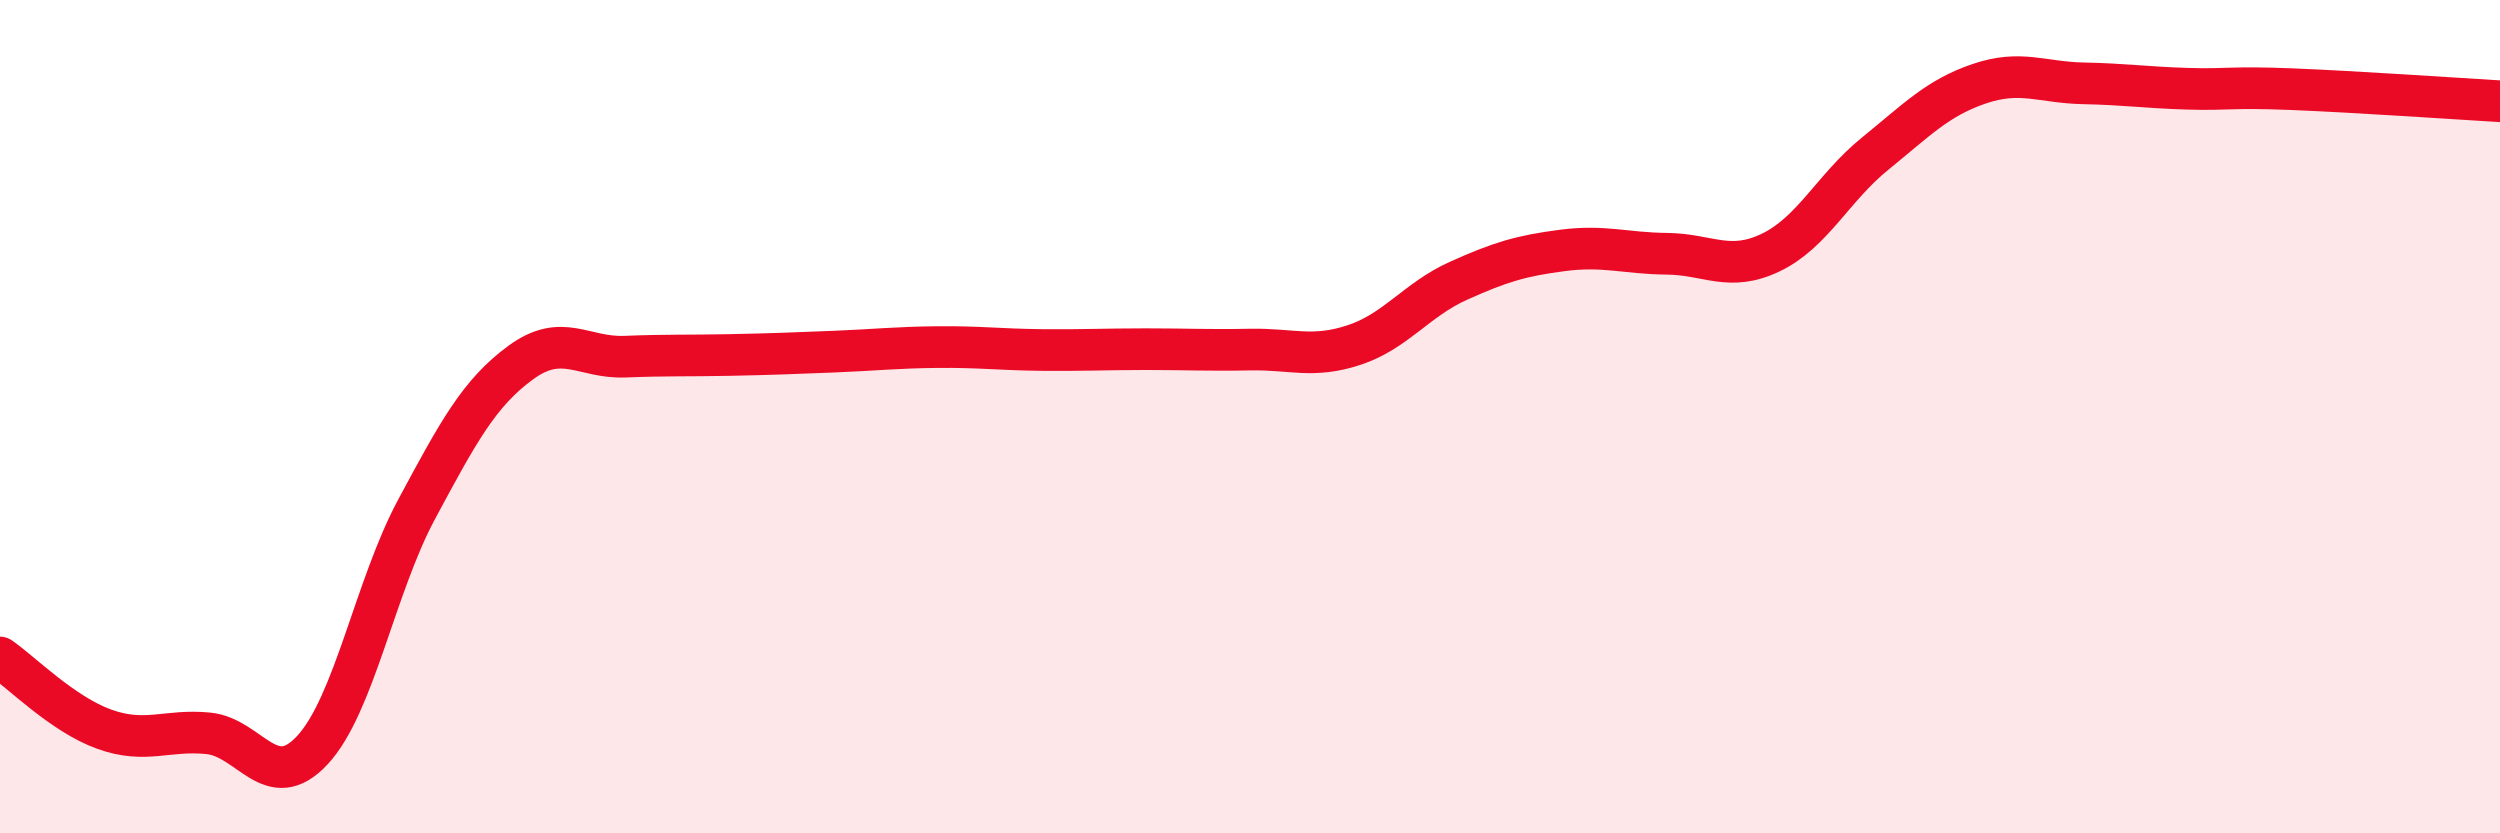
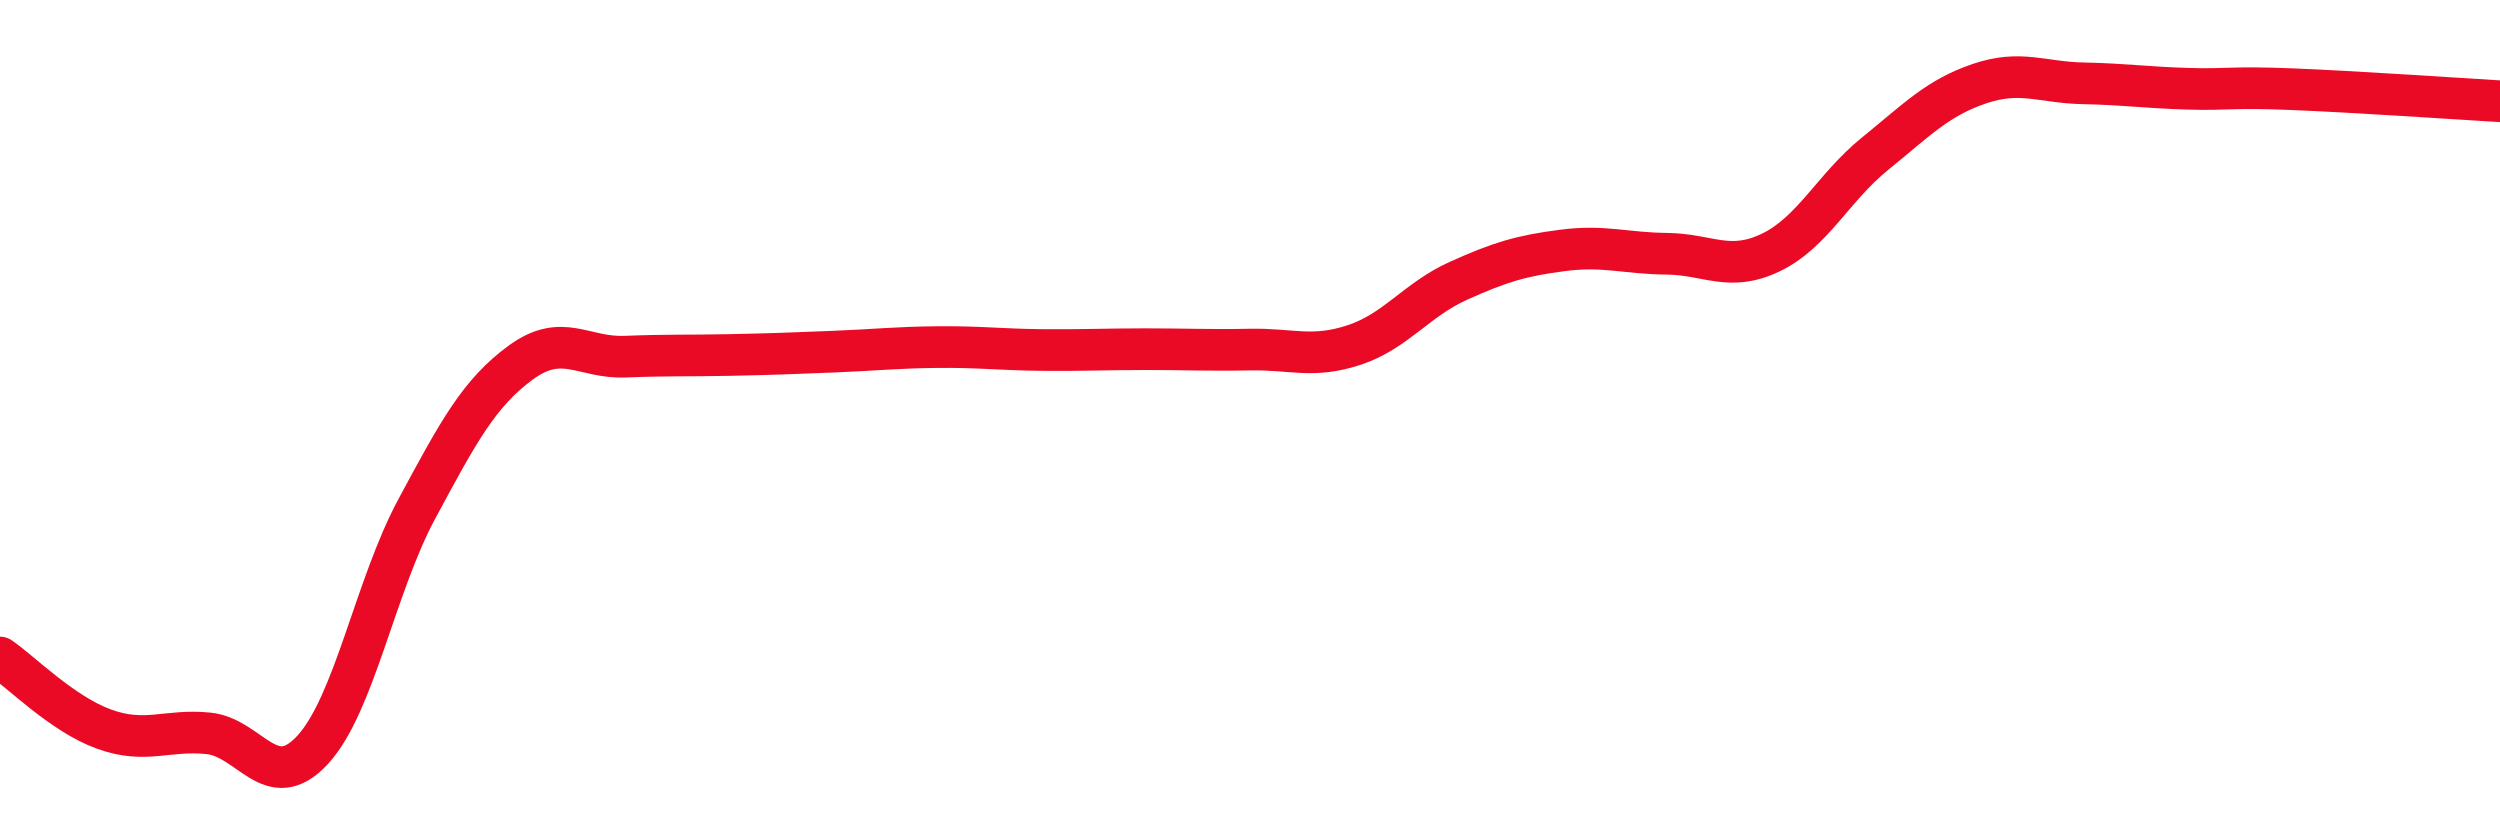
<svg xmlns="http://www.w3.org/2000/svg" width="60" height="20" viewBox="0 0 60 20">
-   <path d="M 0,15.78 C 0.5,16.12 1.5,17.14 2.5,17.5 C 3.5,17.86 4,17.5 5,17.6 C 6,17.7 6.5,19.08 7.5,18 C 8.5,16.92 9,14.08 10,12.22 C 11,10.36 11.5,9.43 12.5,8.7 C 13.5,7.97 14,8.6 15,8.56 C 16,8.52 16.5,8.54 17.5,8.52 C 18.5,8.5 19,8.48 20,8.44 C 21,8.4 21.5,8.34 22.5,8.33 C 23.5,8.32 24,8.39 25,8.4 C 26,8.41 26.5,8.38 27.5,8.38 C 28.5,8.38 29,8.41 30,8.39 C 31,8.37 31.5,8.61 32.5,8.28 C 33.5,7.95 34,7.19 35,6.74 C 36,6.29 36.5,6.14 37.5,6.01 C 38.5,5.88 39,6.08 40,6.09 C 41,6.1 41.5,6.54 42.5,6.06 C 43.5,5.58 44,4.5 45,3.69 C 46,2.88 46.5,2.35 47.5,2.01 C 48.5,1.67 49,1.98 50,2 C 51,2.02 51.5,2.1 52.5,2.13 C 53.5,2.16 53.5,2.08 55,2.14 C 56.5,2.2 59,2.37 60,2.43L60 20L0 20Z" fill="#EB0A25" opacity="0.1" stroke-linecap="round" stroke-linejoin="round" />
  <path d="M 0,15.78 C 0.5,16.12 1.5,17.14 2.5,17.5 C 3.5,17.86 4,17.5 5,17.6 C 6,17.7 6.5,19.08 7.5,18 C 8.5,16.92 9,14.08 10,12.22 C 11,10.36 11.5,9.43 12.5,8.7 C 13.5,7.97 14,8.6 15,8.56 C 16,8.52 16.5,8.54 17.5,8.52 C 18.5,8.5 19,8.48 20,8.44 C 21,8.4 21.5,8.34 22.5,8.33 C 23.5,8.32 24,8.39 25,8.4 C 26,8.41 26.5,8.38 27.5,8.38 C 28.5,8.38 29,8.41 30,8.39 C 31,8.37 31.5,8.61 32.5,8.28 C 33.5,7.95 34,7.19 35,6.74 C 36,6.29 36.5,6.14 37.5,6.01 C 38.5,5.88 39,6.08 40,6.09 C 41,6.1 41.5,6.54 42.5,6.06 C 43.5,5.58 44,4.5 45,3.69 C 46,2.88 46.5,2.35 47.5,2.01 C 48.5,1.67 49,1.98 50,2 C 51,2.02 51.5,2.1 52.5,2.13 C 53.5,2.16 53.5,2.08 55,2.14 C 56.5,2.2 59,2.37 60,2.43" stroke="#EB0A25" stroke-width="1" fill="none" stroke-linecap="round" stroke-linejoin="round" />
</svg>